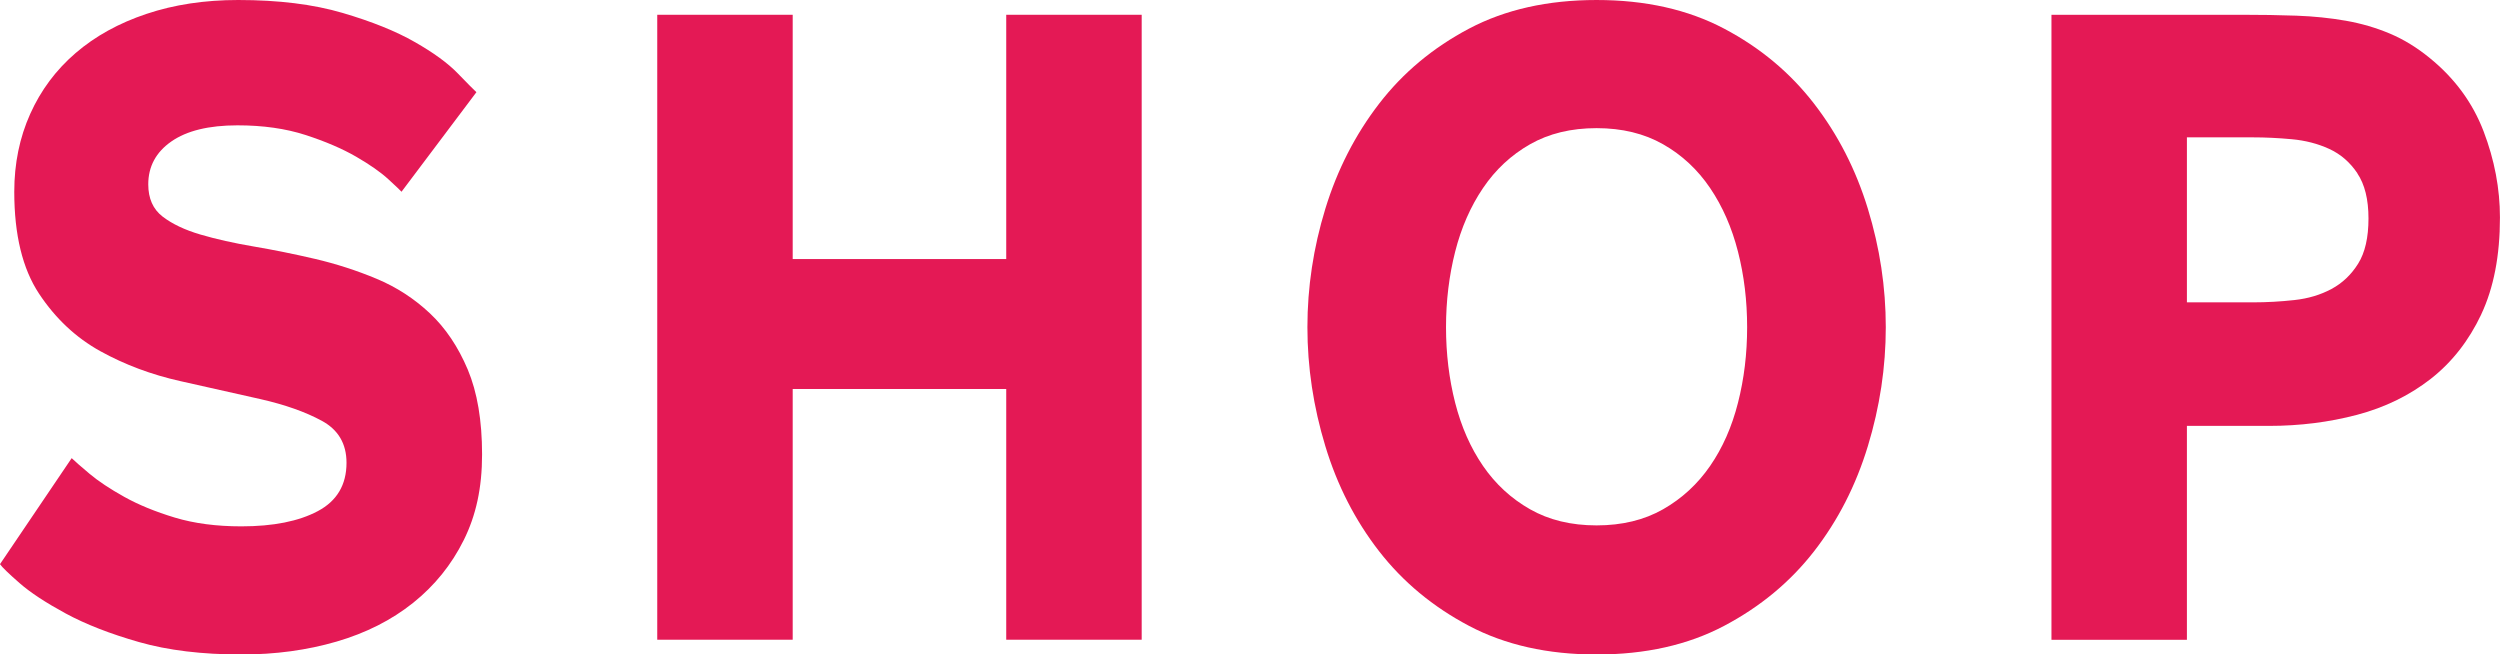
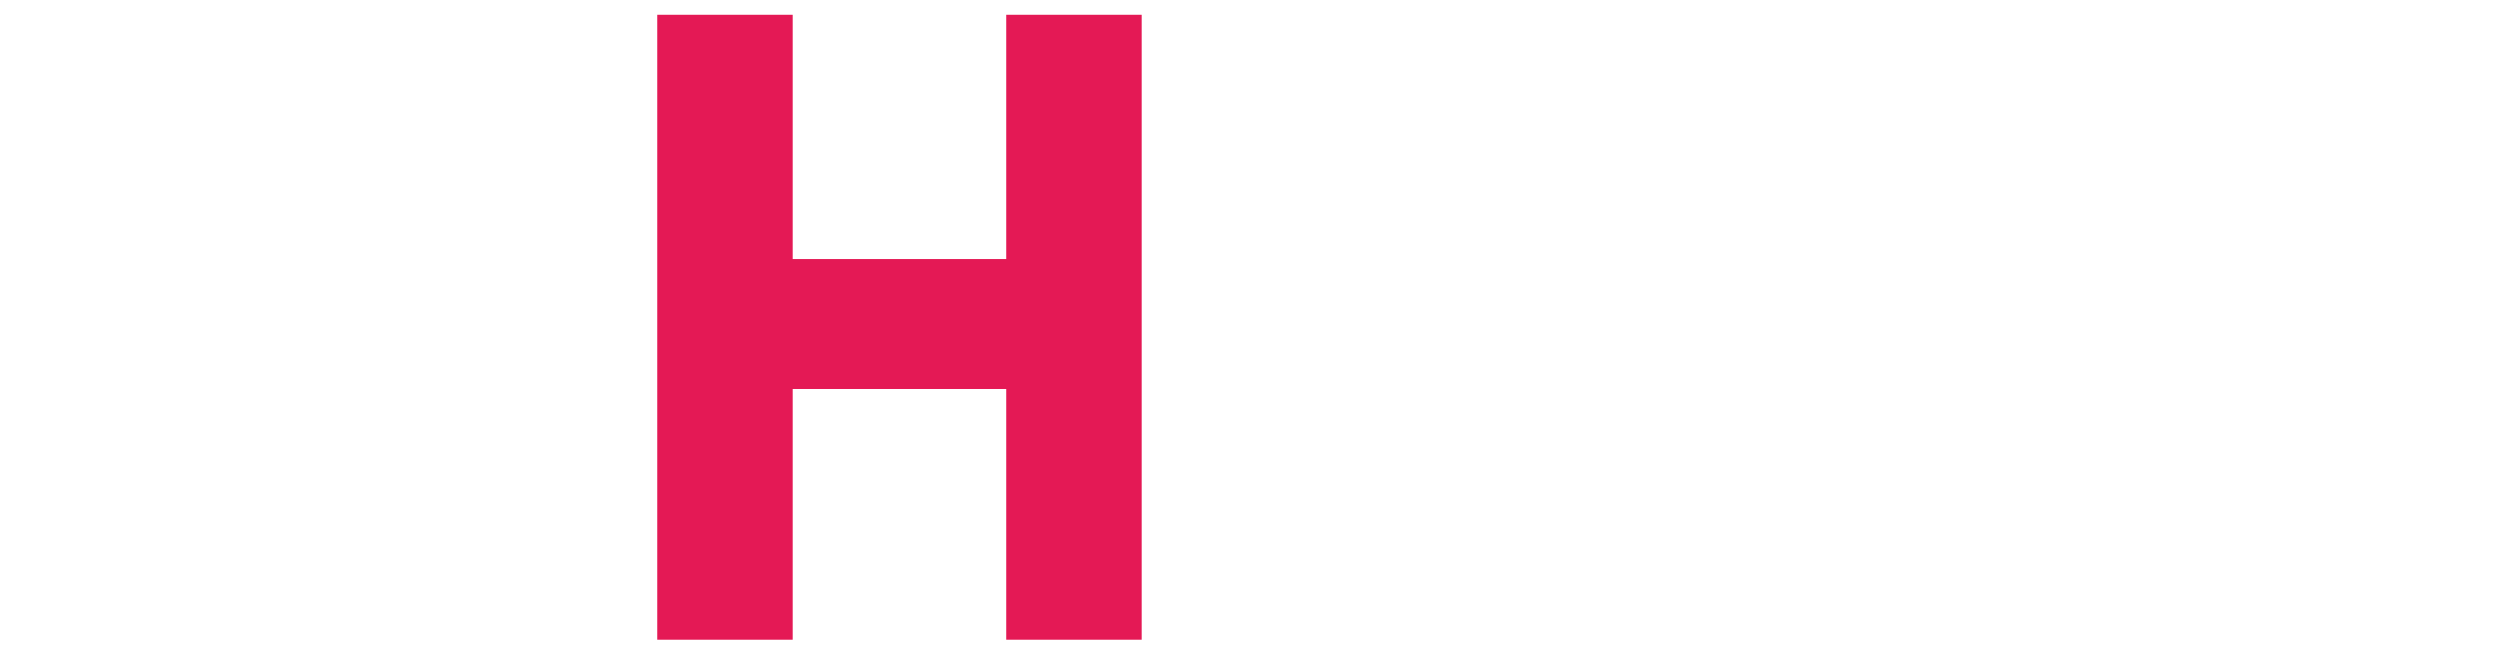
<svg xmlns="http://www.w3.org/2000/svg" id="katman_2" data-name="katman 2" viewBox="0 0 445 116.5">
  <defs>
    <style>
      .cls-1 {
        fill: #e41955;
      }
    </style>
  </defs>
  <g id="katman_1" data-name="katman 1">
    <g>
-       <path class="cls-1" d="M82.54,96.15c-2.17,4.38-5.18,8.09-9.01,11.16-3.83,3.06-8.37,5.36-13.61,6.89s-10.9,2.3-16.95,2.3c-7,0-13.07-.74-18.22-2.21s-9.5-3.17-13.05-5.09c-3.54-1.92-6.29-3.72-8.23-5.42-1.94-1.7-3.1-2.82-3.47-3.36l12.76-18.87c.57,.55,1.63,1.48,3.19,2.79,1.56,1.31,3.62,2.68,6.17,4.1,2.55,1.42,5.55,2.65,9,3.69s7.4,1.56,11.84,1.56c5.67,0,10.21-.9,13.61-2.71,3.4-1.8,5.11-4.68,5.11-8.61,0-3.39-1.47-5.88-4.4-7.47s-6.57-2.87-10.92-3.86-9.1-2.05-14.25-3.2c-5.15-1.15-9.9-2.93-14.25-5.33-4.35-2.41-7.99-5.82-10.92-10.25s-4.4-10.47-4.4-18.13c0-5.03,.95-9.65,2.84-13.86s4.58-7.82,8.08-10.83c3.5-3.01,7.71-5.33,12.62-6.97C31.01,.82,36.45,0,42.4,0c7.19,0,13.38,.77,18.58,2.3,5.2,1.53,9.48,3.25,12.83,5.17,3.36,1.91,5.91,3.77,7.66,5.58,1.75,1.8,2.86,2.93,3.33,3.36l-13.33,17.72c-.19-.22-.97-.96-2.34-2.22-1.37-1.26-3.29-2.6-5.74-4.02-2.46-1.42-5.46-2.71-9-3.86-3.55-1.15-7.59-1.72-12.12-1.72-5.11,0-9.03,.96-11.77,2.87-2.74,1.91-4.11,4.46-4.11,7.63,0,2.52,.85,4.43,2.55,5.74,1.7,1.31,3.95,2.38,6.74,3.2s5.96,1.53,9.5,2.13c3.54,.6,7.18,1.34,10.92,2.21,3.74,.88,7.38,2.05,10.92,3.53,3.55,1.48,6.71,3.53,9.5,6.15,2.79,2.62,5.03,5.96,6.74,10.01,1.7,4.05,2.55,9.08,2.55,15.1s-1.09,10.88-3.26,15.26Z" />
      <path class="cls-1" d="M179.11,69.24h-38.01v44.63h-24.11V2.63h24.11V46.11h38.01V2.63h24.11V113.87h-24.11v-44.63Z" />
-       <path class="cls-1" d="M332.48,79.41c-2.13,7-5.32,13.24-9.57,18.71-4.25,5.47-9.6,9.9-16.03,13.29-6.43,3.39-13.99,5.09-22.69,5.09s-16.26-1.7-22.69-5.09c-6.43-3.39-11.77-7.82-16.02-13.29-4.25-5.47-7.45-11.71-9.57-18.71-2.13-7-3.19-14.06-3.19-21.17s1.06-14.14,3.19-21.08c2.13-6.95,5.32-13.18,9.57-18.7,4.25-5.52,9.6-9.98,16.02-13.37,6.43-3.39,13.99-5.09,22.69-5.09s16.26,1.7,22.69,5.09c6.43,3.39,11.77,7.85,16.03,13.37s7.45,11.76,9.57,18.7c2.13,6.95,3.19,13.97,3.19,21.08s-1.06,14.17-3.19,21.17Zm-23.12-34.62c-1.09-4.27-2.74-8.04-4.96-11.32-2.22-3.28-5.01-5.88-8.37-7.79-3.36-1.91-7.3-2.87-11.84-2.87s-8.49,.96-11.84,2.87c-3.36,1.91-6.15,4.51-8.37,7.79-2.22,3.28-3.88,7.06-4.96,11.32s-1.63,8.75-1.63,13.45,.54,9.19,1.63,13.46c1.09,4.27,2.74,8.01,4.96,11.24s5.01,5.8,8.37,7.71c3.36,1.91,7.3,2.87,11.84,2.87s8.49-.96,11.84-2.87,6.15-4.49,8.37-7.71,3.88-6.97,4.96-11.24c1.09-4.27,1.63-8.75,1.63-13.46s-.54-9.19-1.63-13.45Z" />
-       <path class="cls-1" d="M441.67,55.95c-2.22,4.7-5.22,8.53-9,11.49-3.78,2.95-8.16,5.09-13.12,6.4-4.96,1.31-10.19,1.97-15.67,1.97h-14.61v38.07h-24.11V2.63h33.89c3.4,0,6.64,.05,9.71,.16,3.07,.11,6,.41,8.79,.9s5.41,1.26,7.87,2.3c2.46,1.04,4.82,2.49,7.09,4.35,4.44,3.61,7.63,7.96,9.57,13.04,1.94,5.09,2.91,10.2,2.91,15.34,0,6.78-1.11,12.52-3.33,17.23Zm-22.05-25.1c-1.32-1.97-3-3.42-5.03-4.35-2.03-.93-4.25-1.5-6.67-1.72s-4.7-.33-6.88-.33h-11.77v29.37h11.77c2.46,0,4.92-.14,7.37-.41,2.46-.27,4.66-.93,6.59-1.97,1.94-1.04,3.52-2.54,4.75-4.51,1.23-1.97,1.84-4.65,1.84-8.04s-.66-6.07-1.99-8.04Z" />
    </g>
  </g>
</svg>